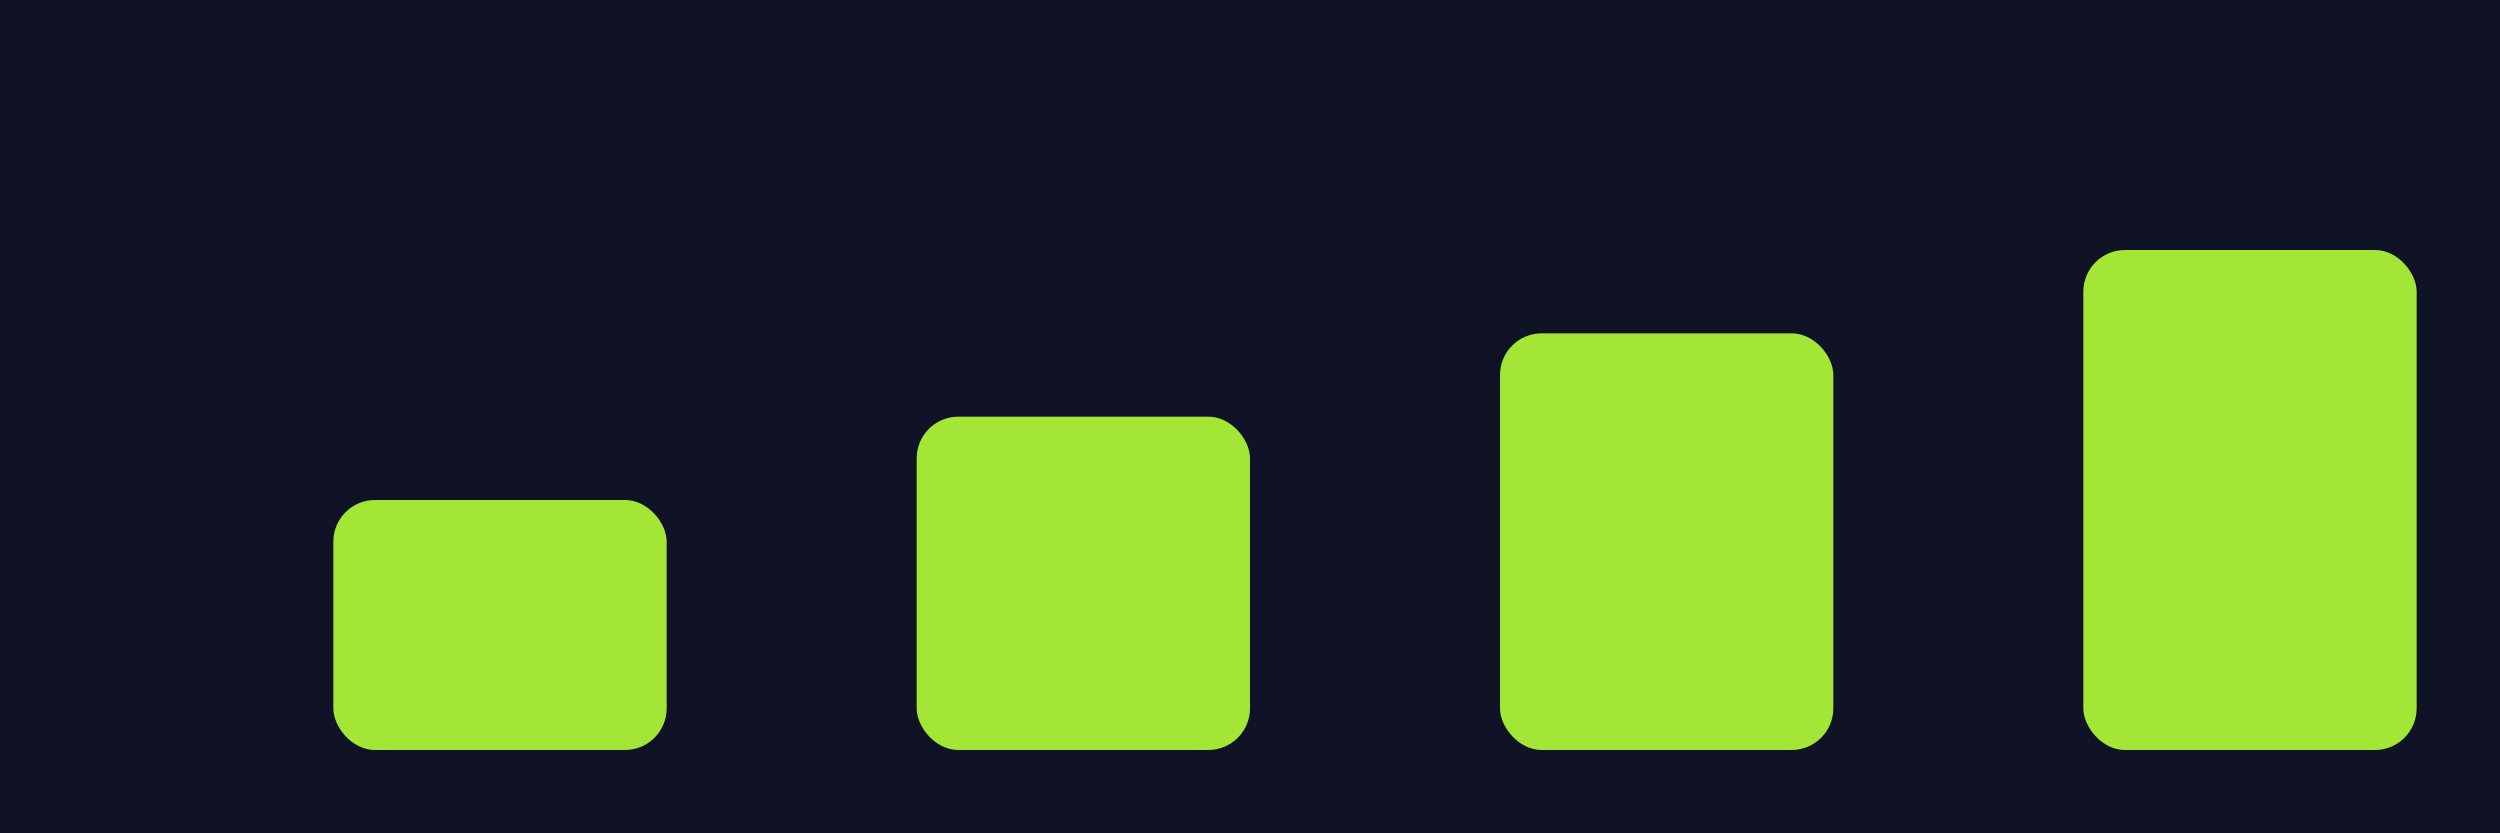
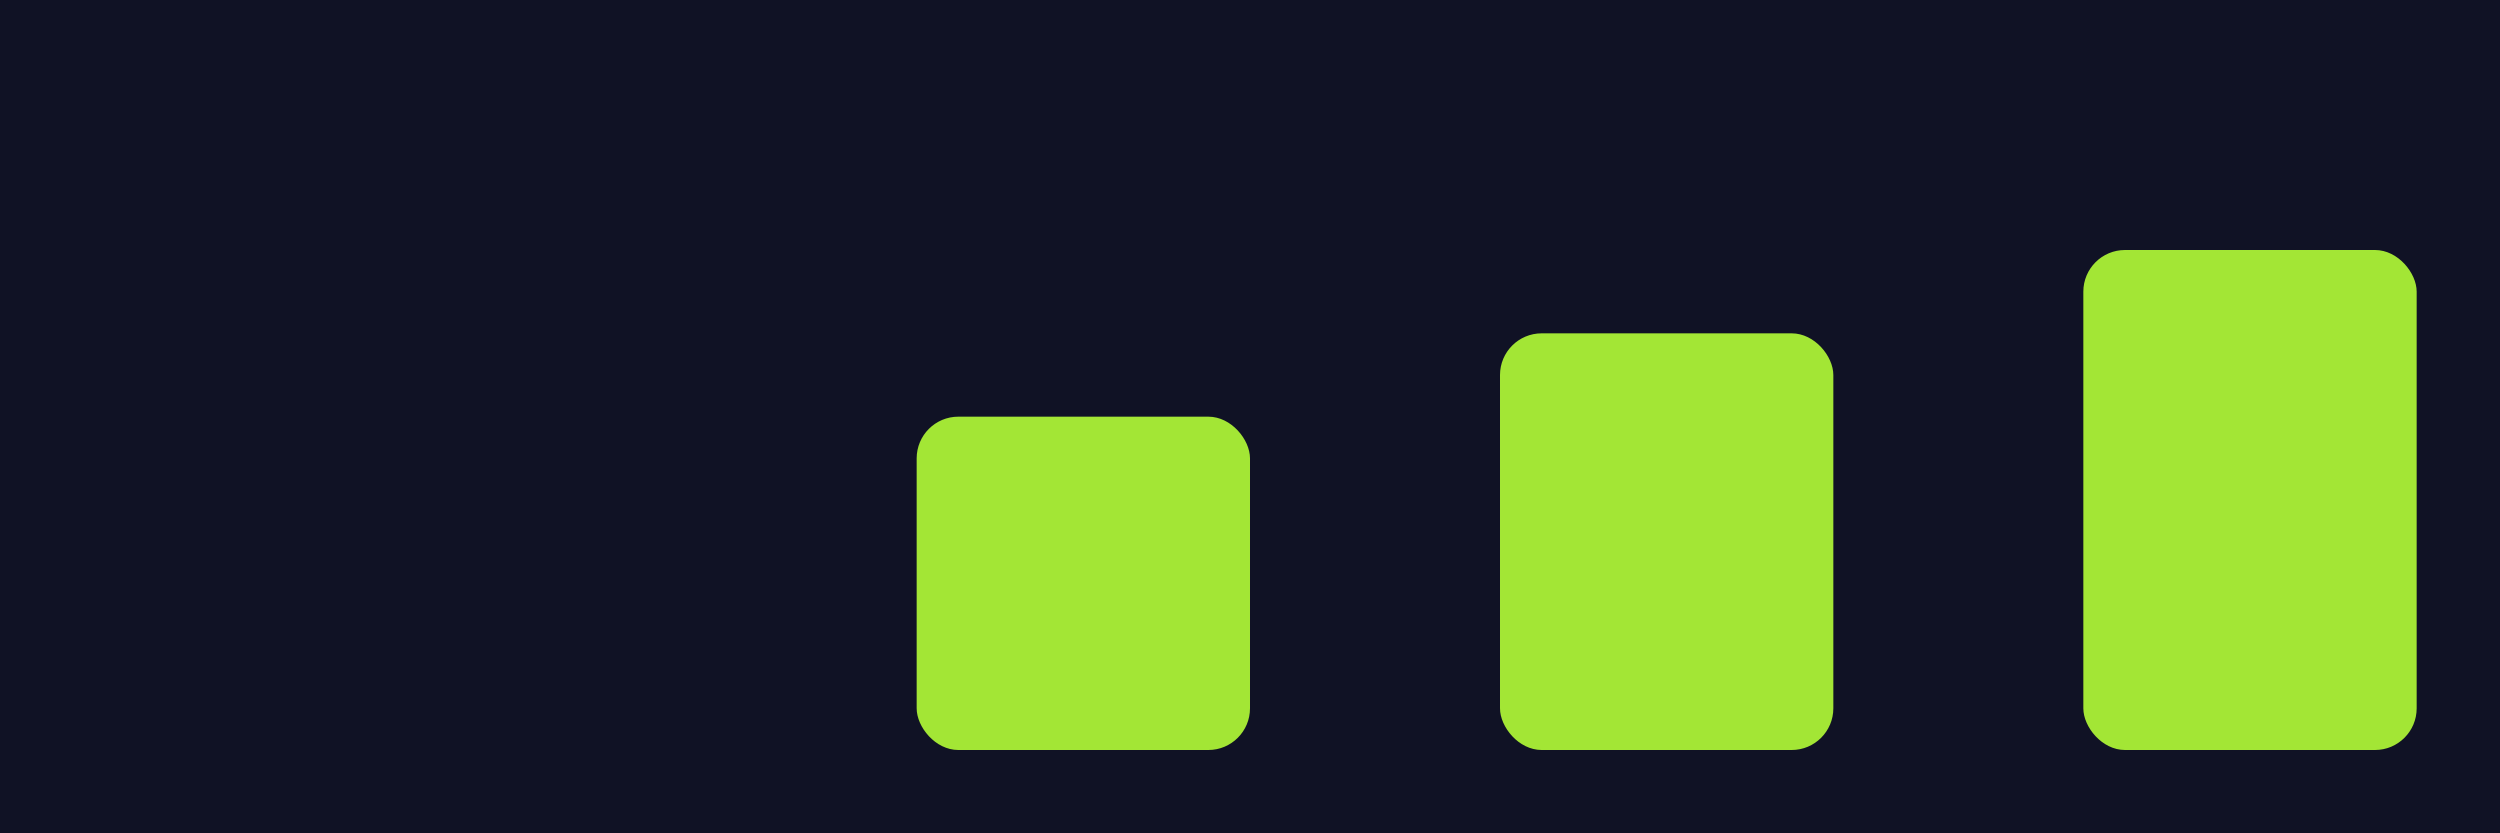
<svg xmlns="http://www.w3.org/2000/svg" viewBox="0 0 600 200">
  <rect width="600" height="200" fill="#101225" />
  <g fill="#a3e635">
-     <rect x="80" y="120" width="80" height="60" rx="10" />
    <rect x="220" y="100" width="80" height="80" rx="10" />
    <rect x="360" y="80" width="80" height="100" rx="10" />
    <rect x="500" y="60" width="80" height="120" rx="10" />
  </g>
</svg>